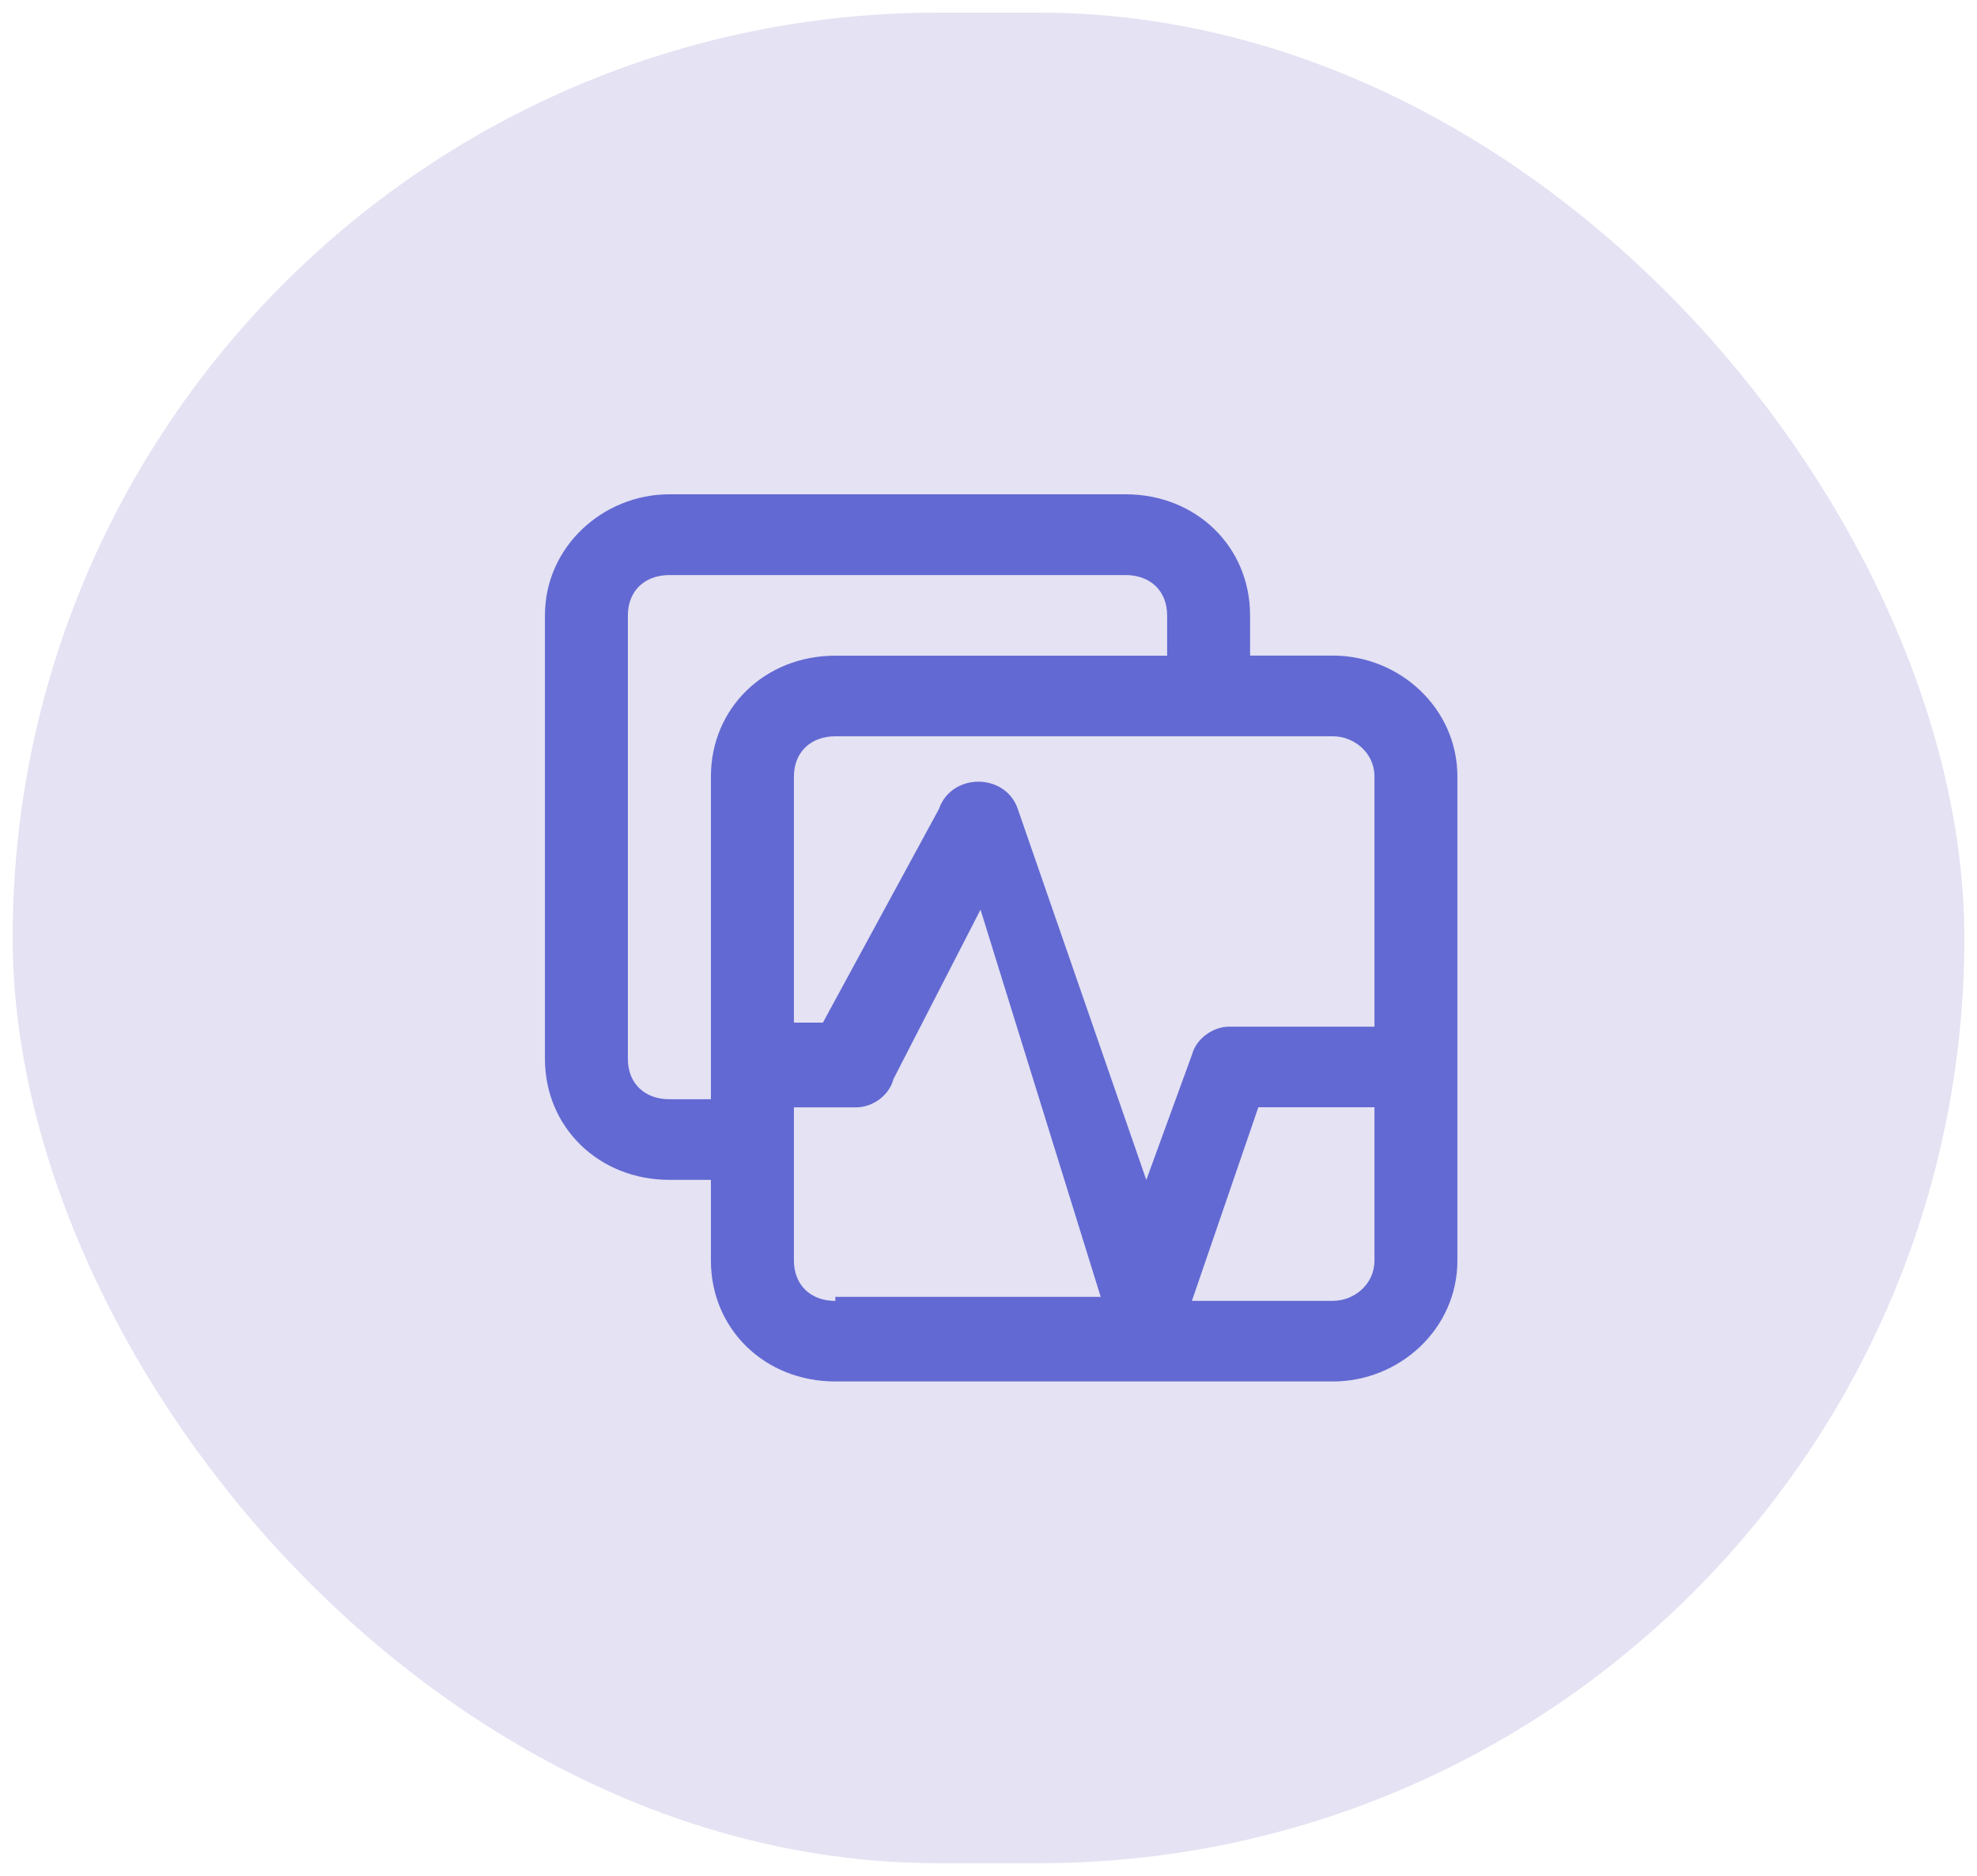
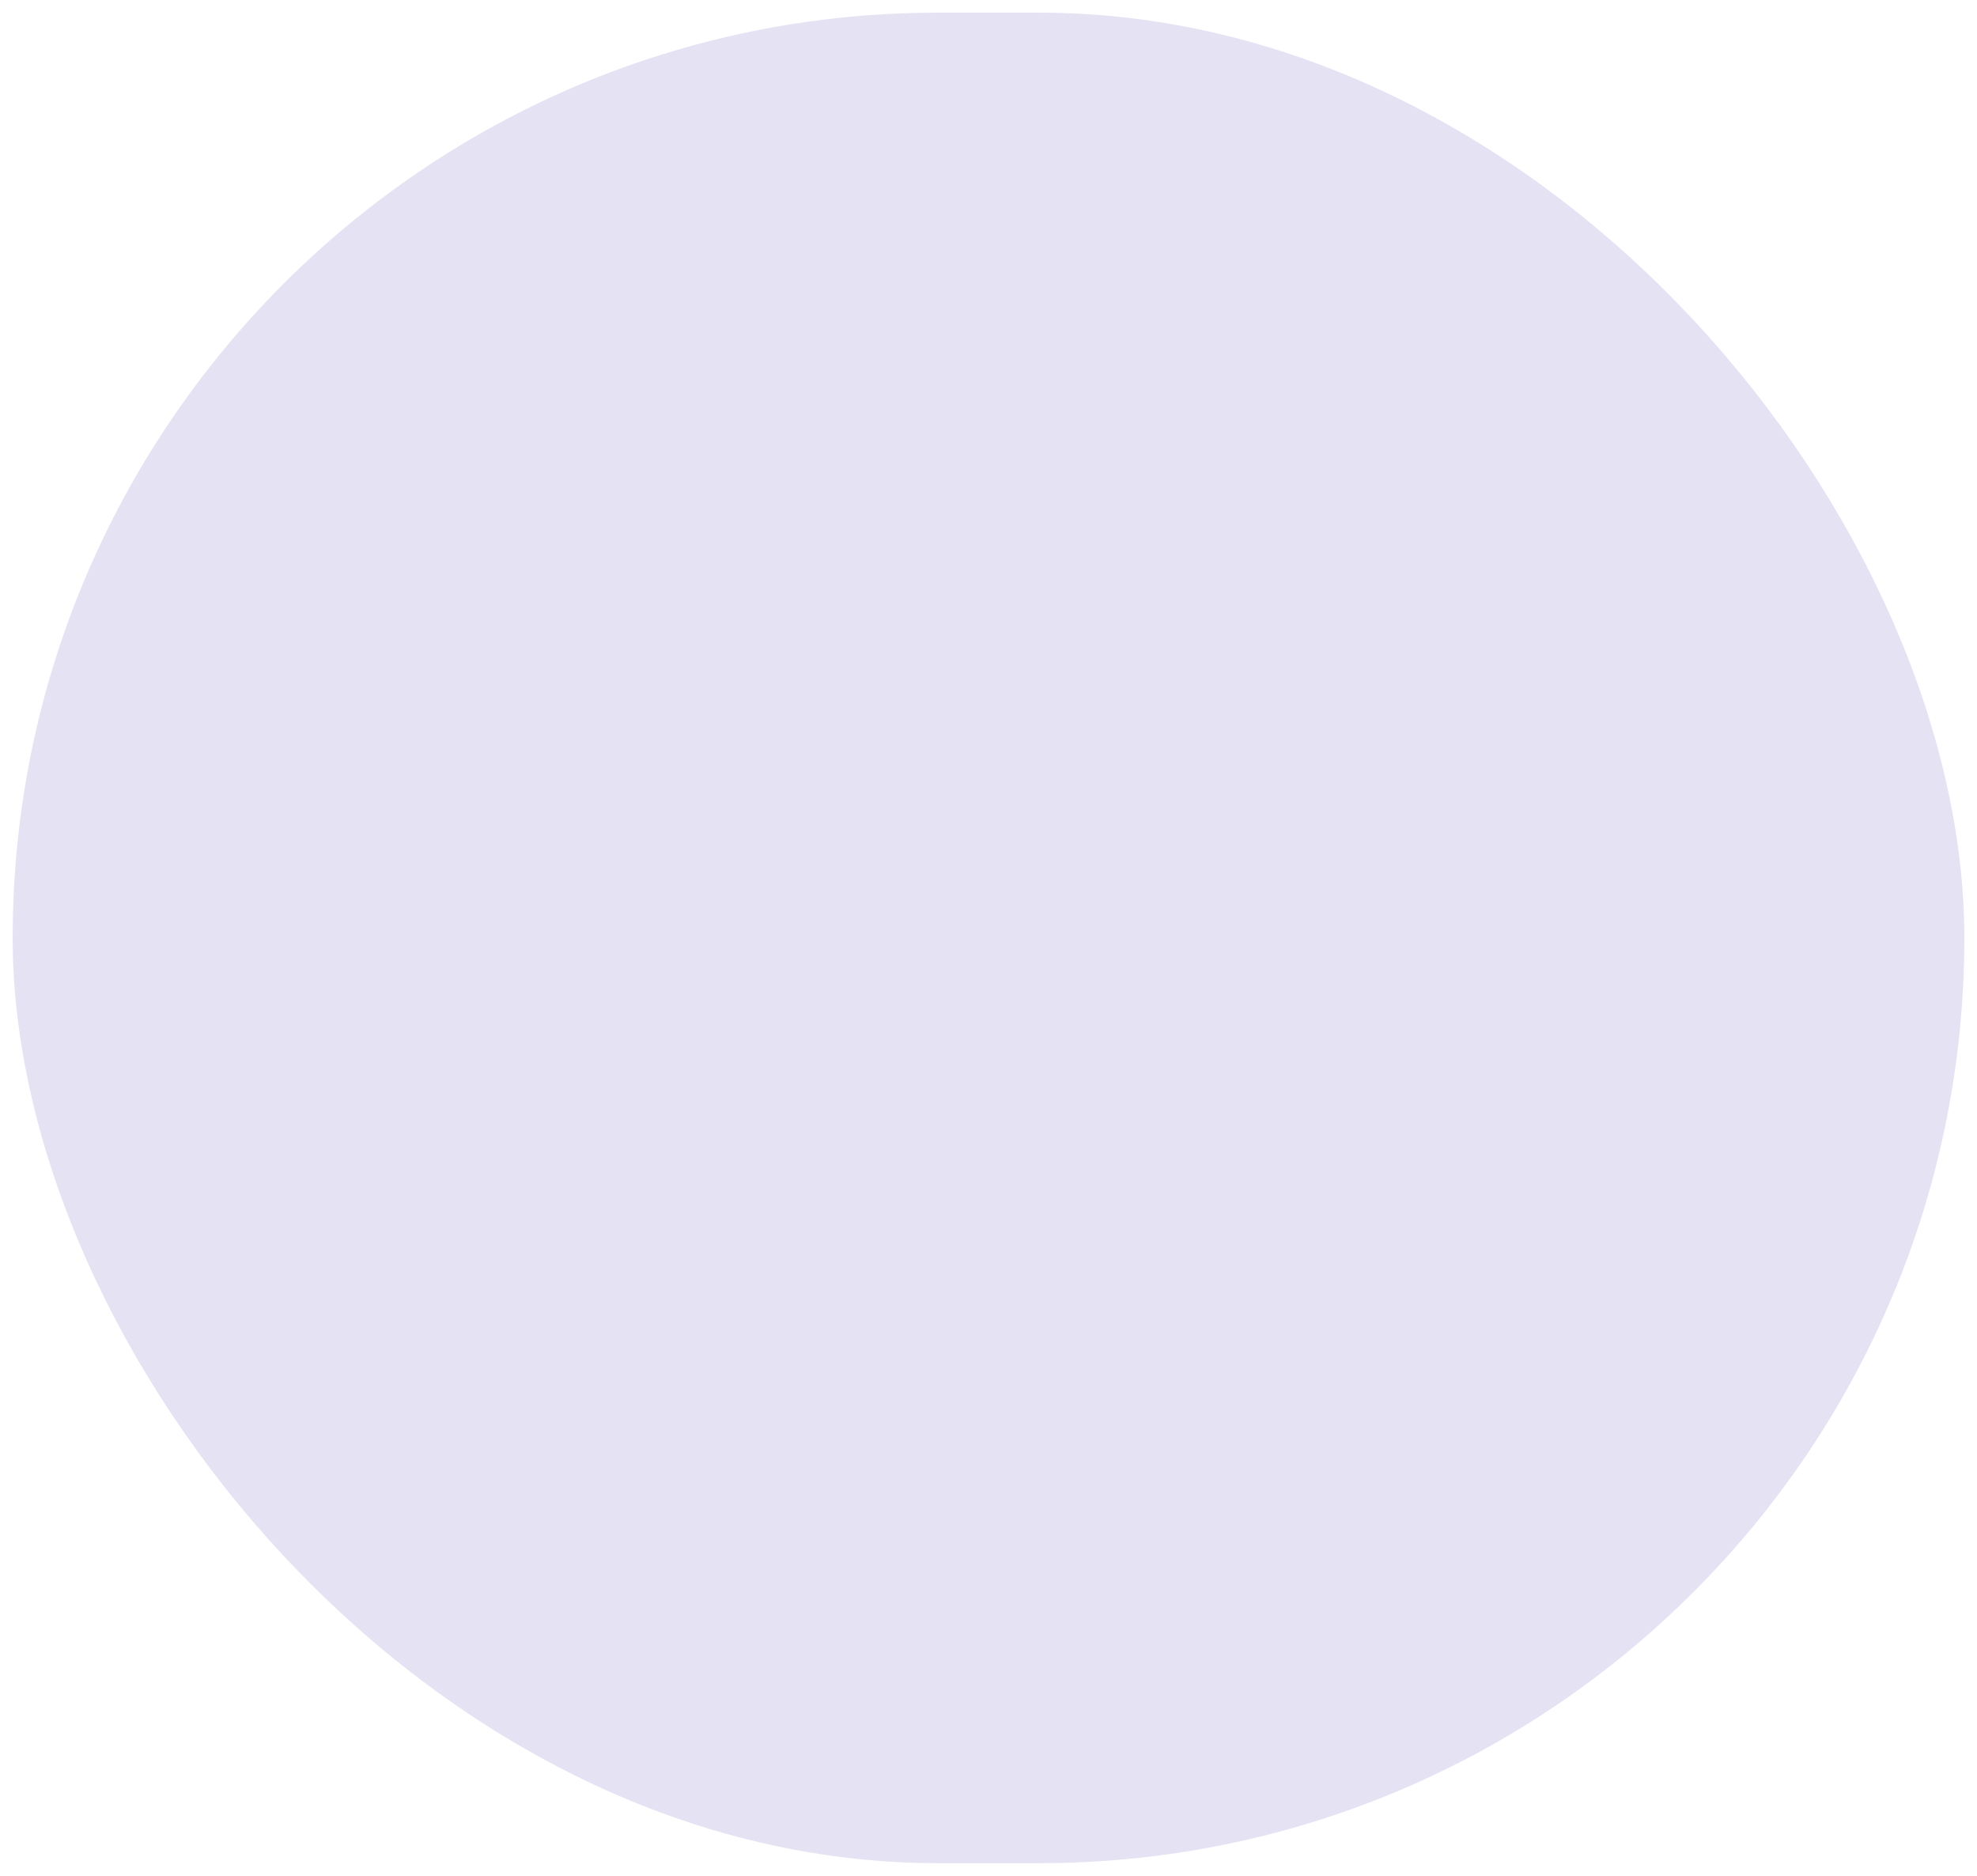
<svg xmlns="http://www.w3.org/2000/svg" width="78" height="74" viewBox="0 0 78 74" fill="none">
  <rect x="0.5" y="0.5" width="77" height="73" rx="36.5" fill="#E4E2F3" />
  <g clip-path="url(#clip0_4001_442)">
-     <path d="M54.228 40.501H48.498C47.847 40.501 47.191 40.978 47.025 41.615L45.226 46.547L40.155 31.912C39.666 30.479 37.538 30.479 37.046 31.912L32.467 40.341H31.323V30.636C31.323 29.679 31.978 29.046 32.959 29.046H52.592C53.406 29.046 54.228 29.679 54.228 30.636V40.501ZM54.228 49.727C54.228 50.68 53.41 51.317 52.592 51.317H47.025L49.646 43.681H54.228V49.727ZM32.959 51.32C31.975 51.32 31.323 50.684 31.323 49.727V43.684H33.777C34.436 43.684 35.087 43.208 35.25 42.568L38.685 35.885L43.427 51.16H32.956L32.959 51.32ZM28.048 30.636V43.364H26.408C25.427 43.364 24.772 42.731 24.772 41.775V24.276C24.772 23.32 25.427 22.686 26.408 22.686H44.412C45.392 22.686 46.048 23.32 46.048 24.276V25.866H32.959C30.176 25.866 28.048 27.933 28.048 30.636ZM52.592 25.863H49.32V24.273C49.32 21.57 47.195 19.5 44.412 19.5H26.408C23.791 19.5 21.5 21.57 21.5 24.273V41.771C21.5 44.474 23.632 46.544 26.408 46.544H28.048V49.724C28.048 52.43 30.172 54.497 32.956 54.497H52.592C55.209 54.497 57.5 52.43 57.5 49.724V30.636C57.5 27.933 55.212 25.863 52.592 25.863Z" fill="#6269D2" />
-   </g>
+     </g>
  <defs>
    <clipPath id="clip0_4001_442">
-       <rect width="36" height="35" fill="white" transform="translate(21.5 19.5)" />
-     </clipPath>
+       </clipPath>
  </defs>
</svg>